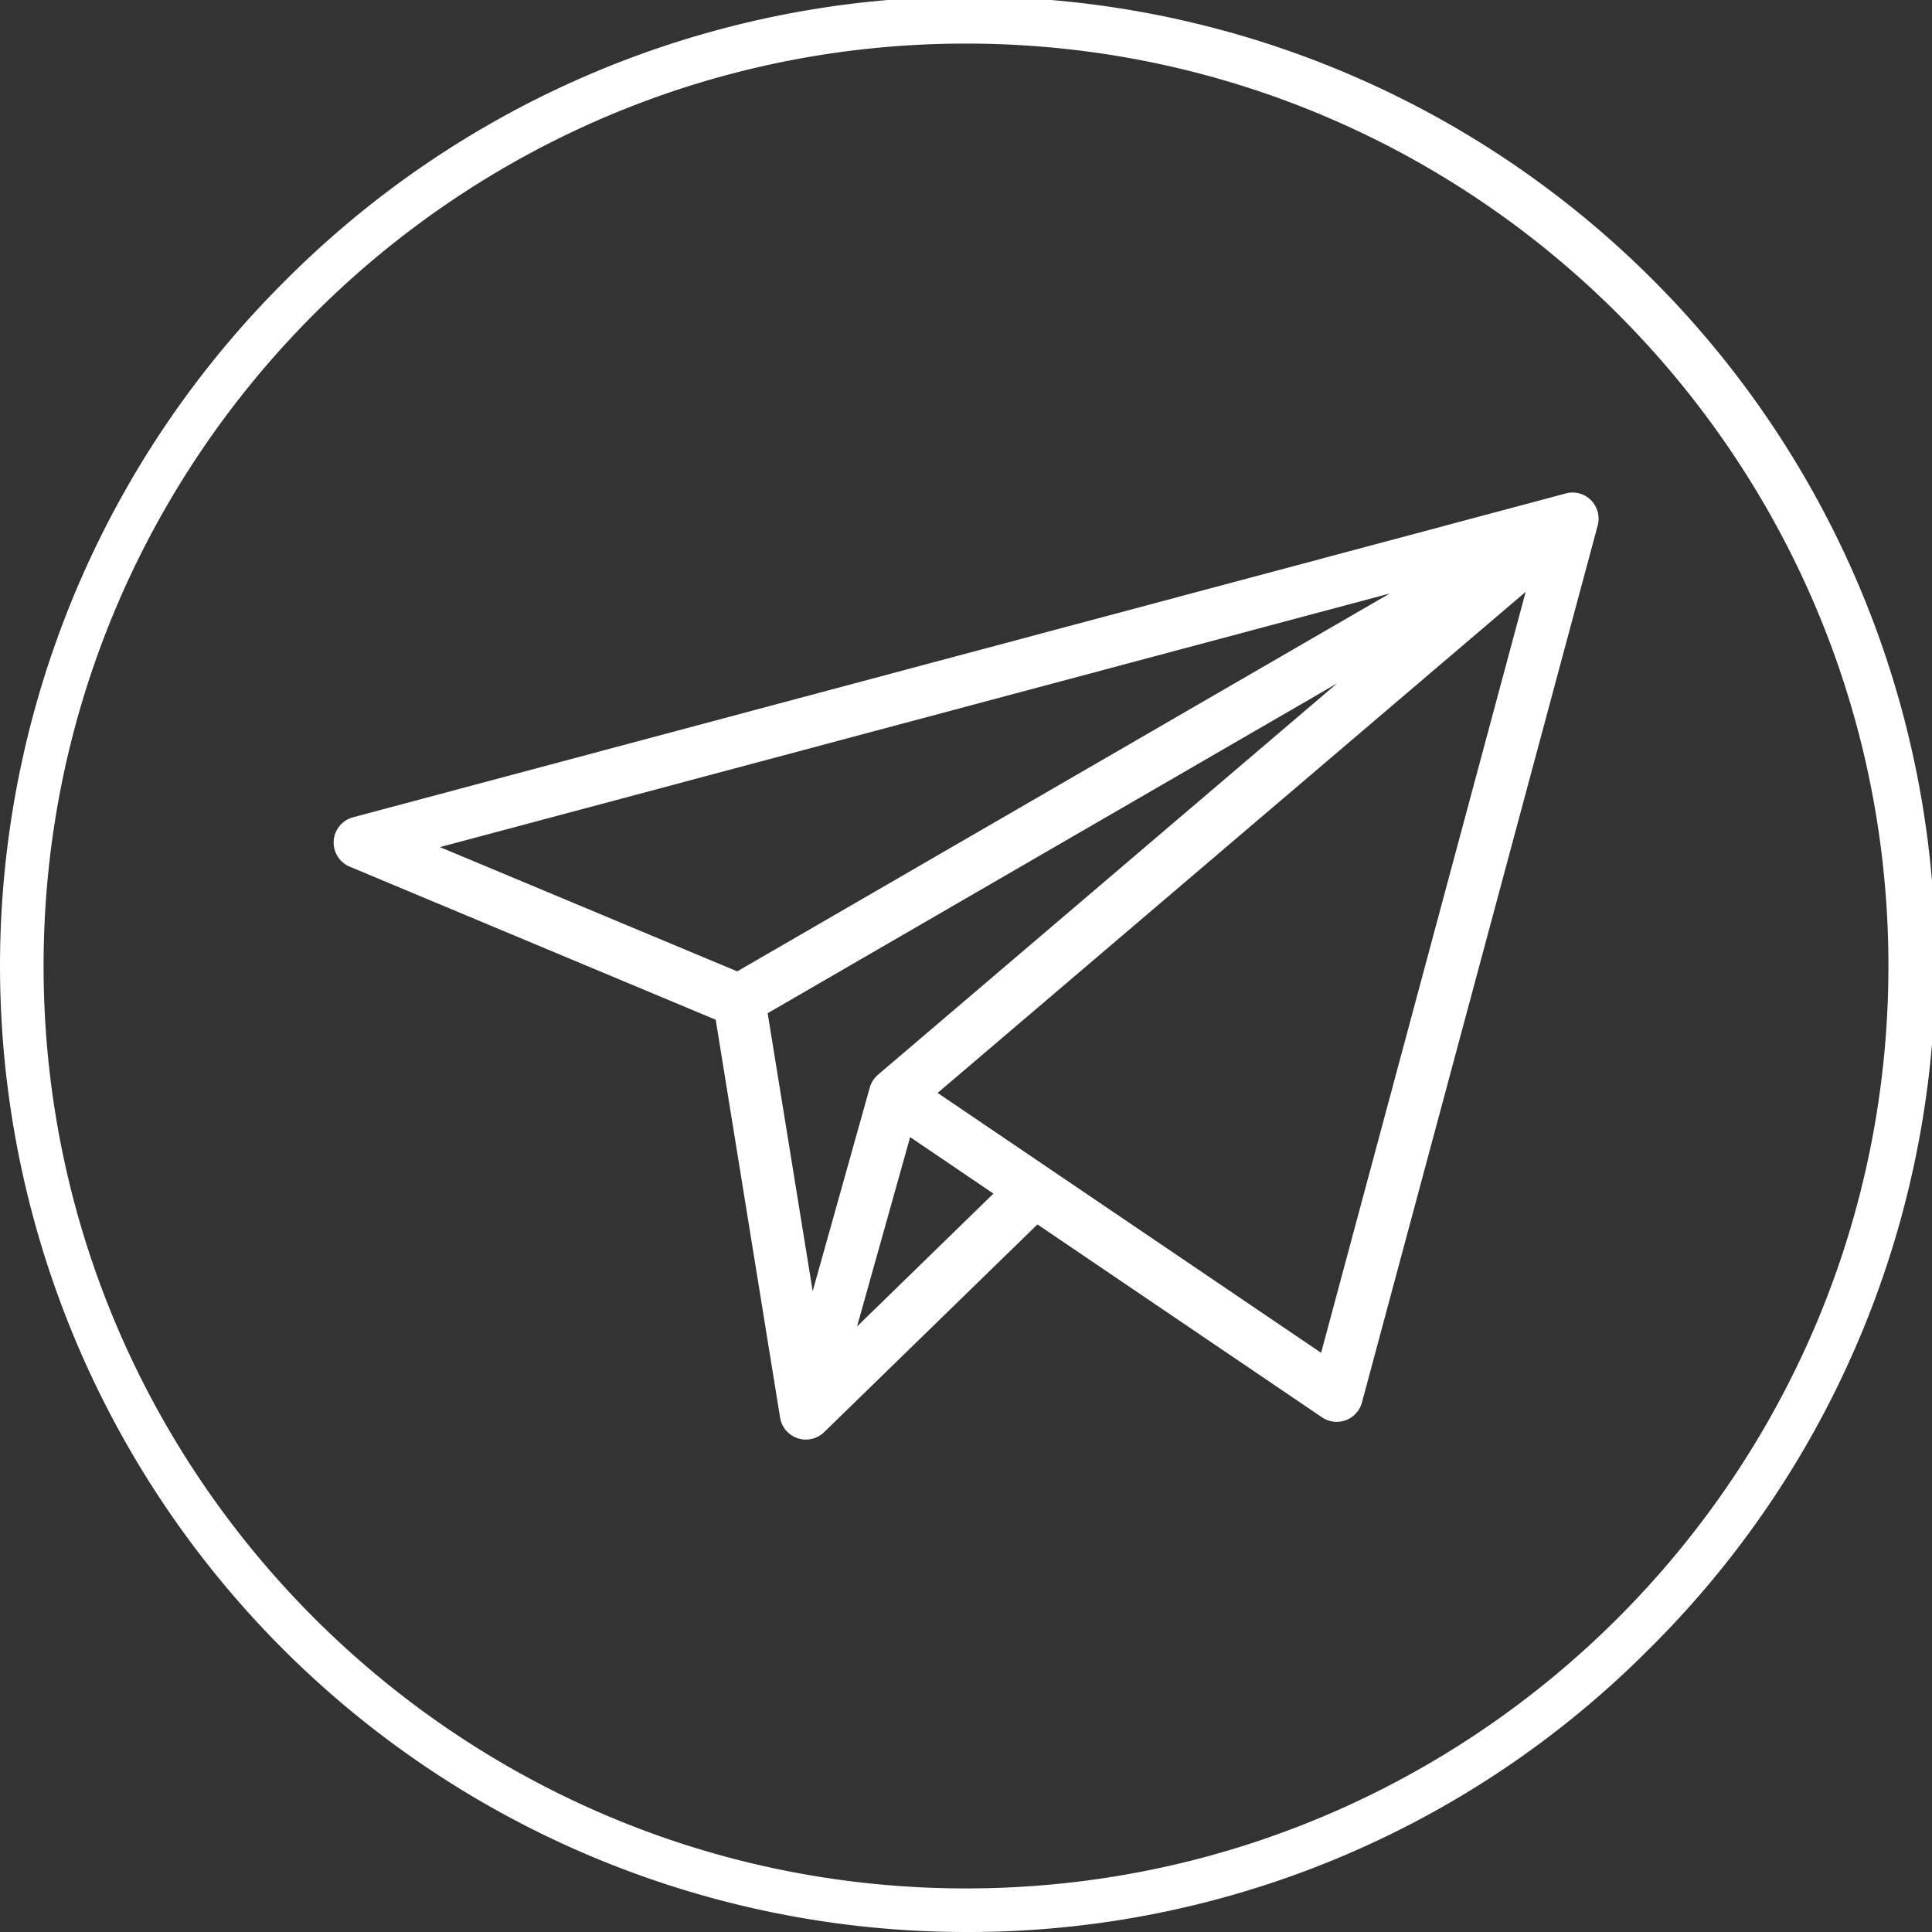
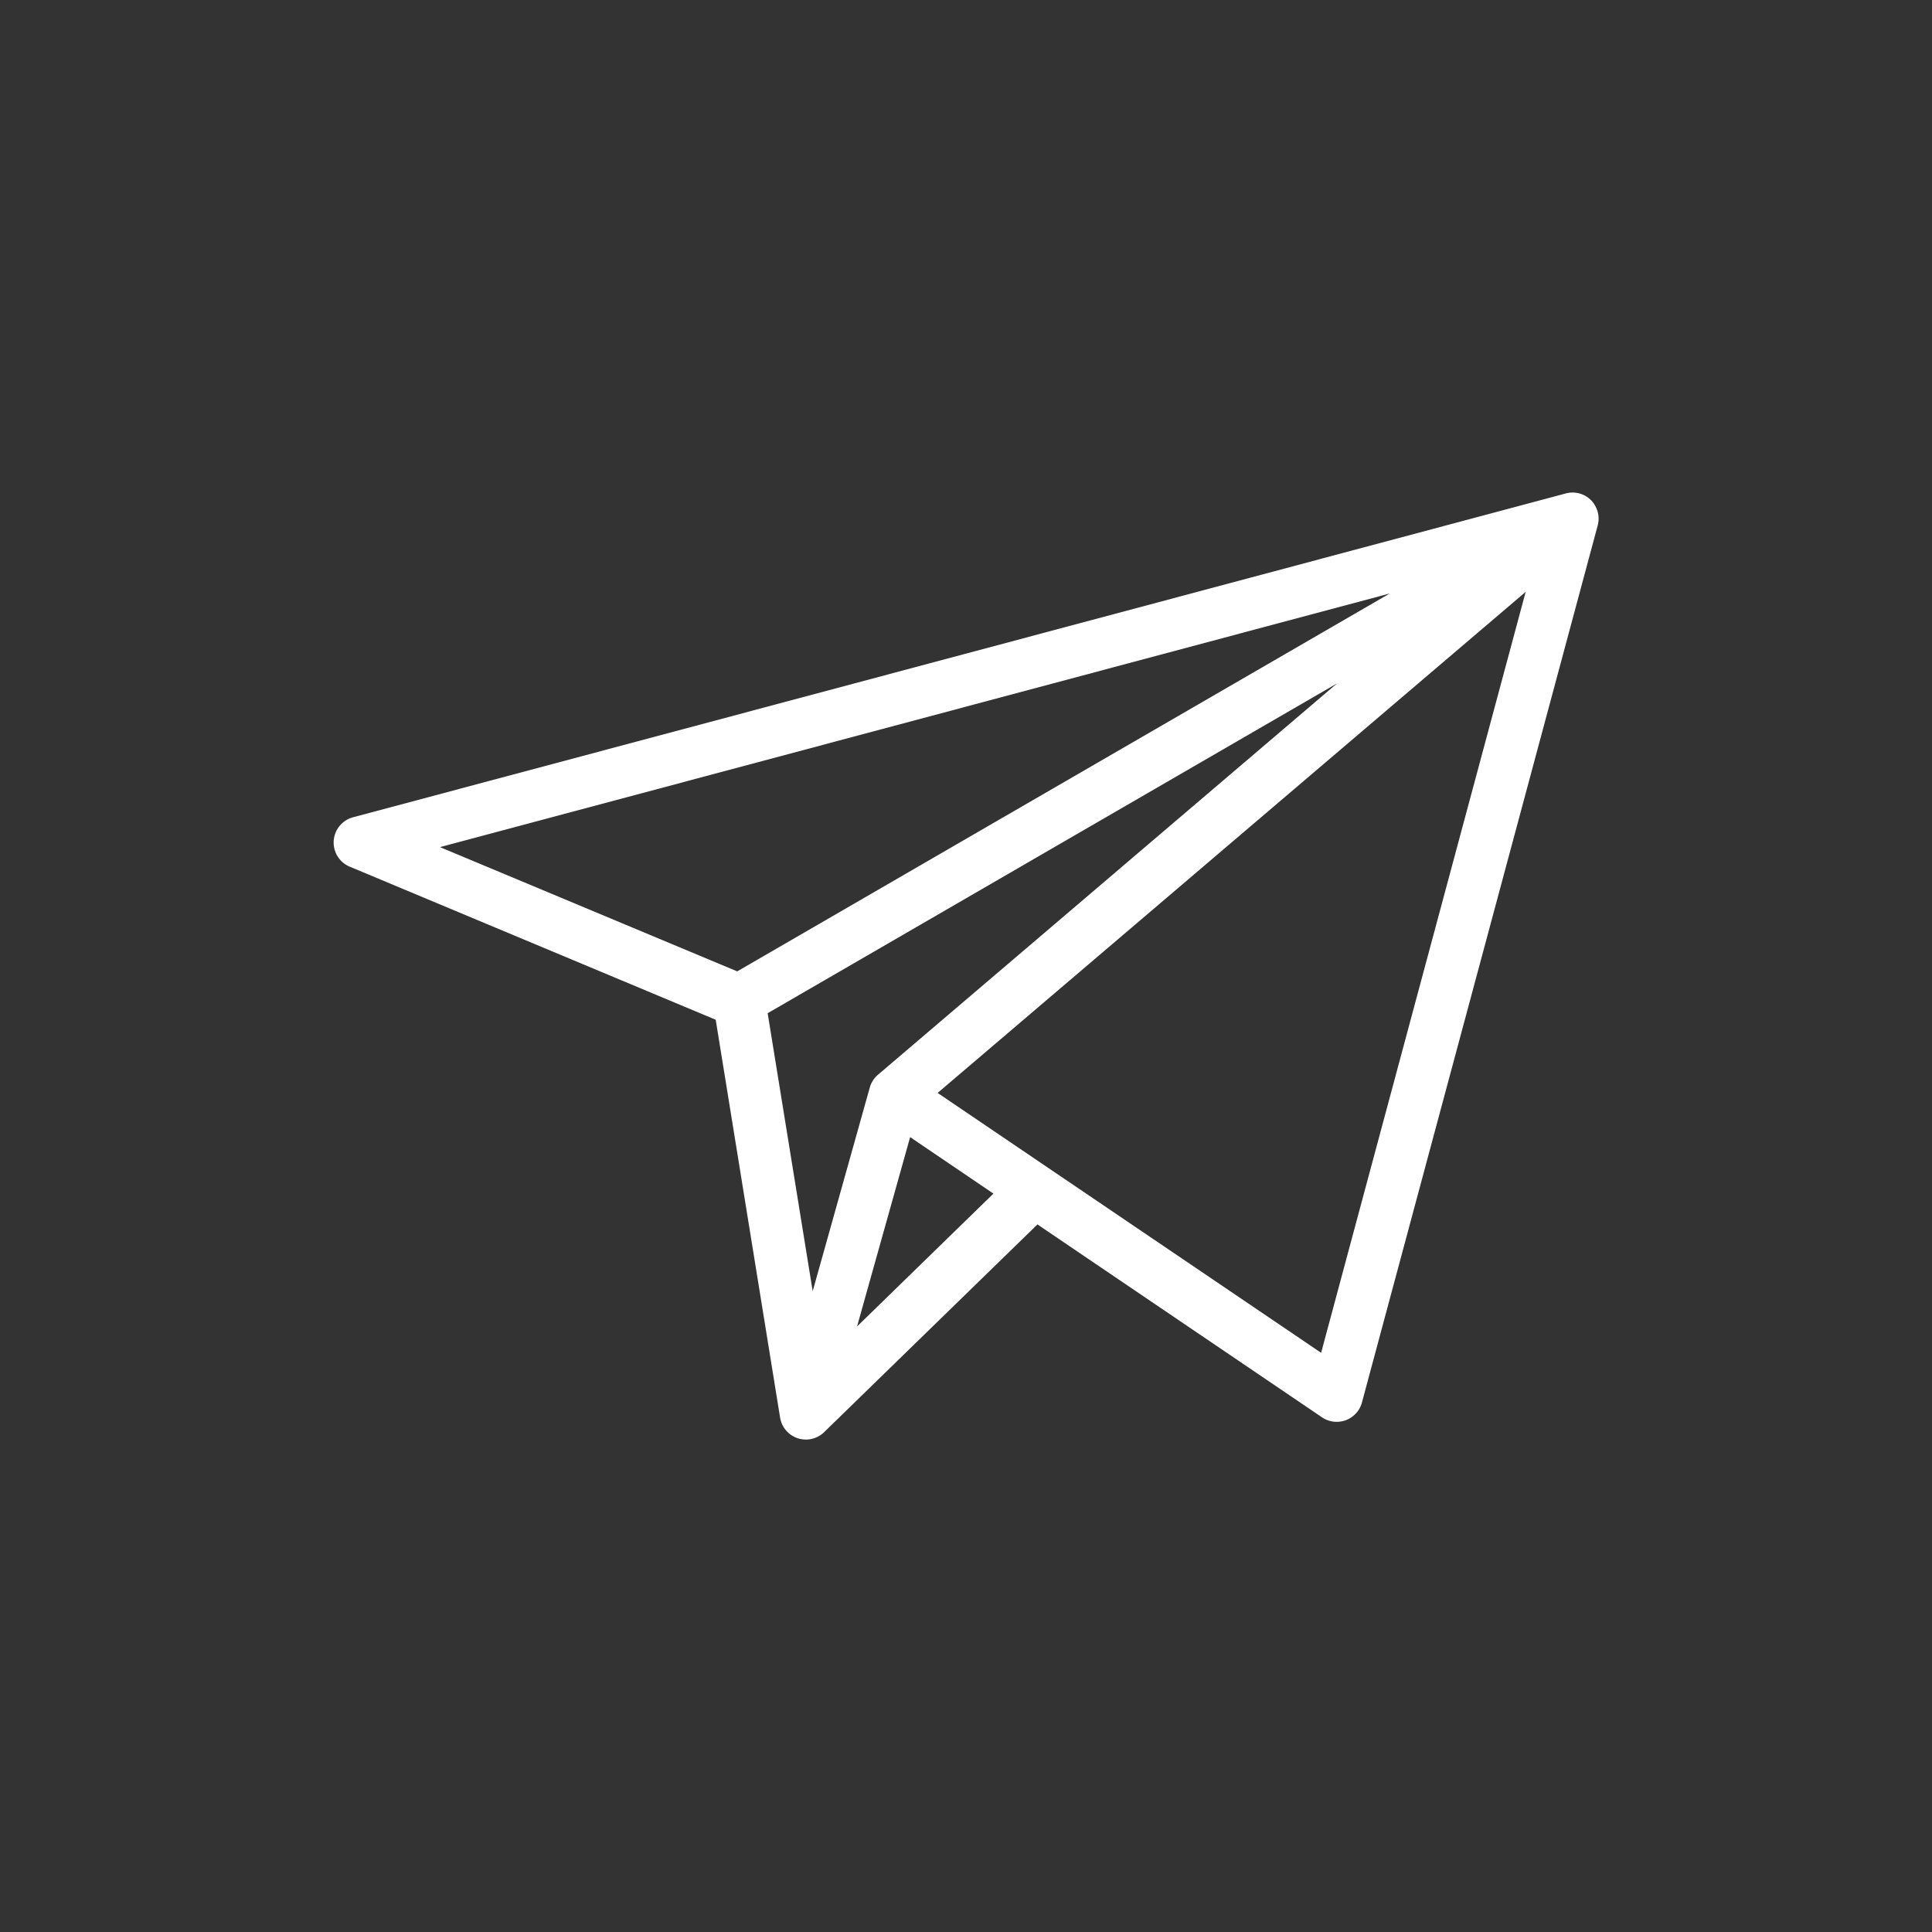
<svg xmlns="http://www.w3.org/2000/svg" viewBox="0 0 665 665">
  <rect x="0" y="0" width="665" height="665" fill="#333333" stroke="none" />
  <defs>
    <style>.cls-1{fill:#fff;}</style>
  </defs>
  <title>Recurso 10</title>
  <g id="Capa_2" data-name="Capa 2">
    <g id="Capa_1-2" data-name="Capa 1">
-       <path class="cls-1" d="M548.36,173a8.9,8.9,0,0,0-4.82-3.18q-.43-.11-.87-.18h0a8.94,8.94,0,0,0-3.85.24L121.41,281.34a9,9,0,0,0-1.15,16.92L246.35,351l22.17,137a9,9,0,0,0,15.1,5l73.47-71.55,98,66.43a9,9,0,0,0,13.68-5.09l81.14-301.84a7.13,7.13,0,0,0,.18-.8,8.94,8.94,0,0,0-1.22-6.38A8.72,8.72,0,0,0,548.36,173Zm-70,31.28L253.75,334.35,151.44,291.58ZM264.23,348.75l196-113.53L302.19,369.94a9,9,0,0,0-2.81,4.4h0l-19.65,70.09ZM295,456.57l18.27-65.17,28.67,19.44Zm159.73,9.07-132-89.45L525.14,203.72Z" />
-       <path class="cls-1" d="M332.5,665A332.5,332.5,0,0,1,97.39,97.39,332.5,332.5,0,1,1,567.61,567.61,330.33,330.33,0,0,1,332.5,665Zm0-650C157.43,15,15,157.43,15,332.5S157.43,650,332.5,650,650,507.57,650,332.5,507.57,15,332.5,15Z" />
+       <path class="cls-1" d="M548.36,173a8.9,8.9,0,0,0-4.82-3.18q-.43-.11-.87-.18h0a8.94,8.94,0,0,0-3.85.24L121.41,281.34a9,9,0,0,0-1.15,16.92L246.35,351l22.17,137a9,9,0,0,0,15.1,5l73.47-71.55,98,66.43a9,9,0,0,0,13.68-5.09l81.14-301.84a7.13,7.13,0,0,0,.18-.8,8.94,8.94,0,0,0-1.22-6.38A8.72,8.72,0,0,0,548.36,173Zm-70,31.28L253.75,334.35,151.44,291.58ZM264.23,348.75l196-113.53L302.19,369.94a9,9,0,0,0-2.81,4.4l-19.65,70.09ZM295,456.57l18.27-65.17,28.67,19.44Zm159.73,9.07-132-89.45L525.14,203.72Z" />
    </g>
  </g>
</svg>